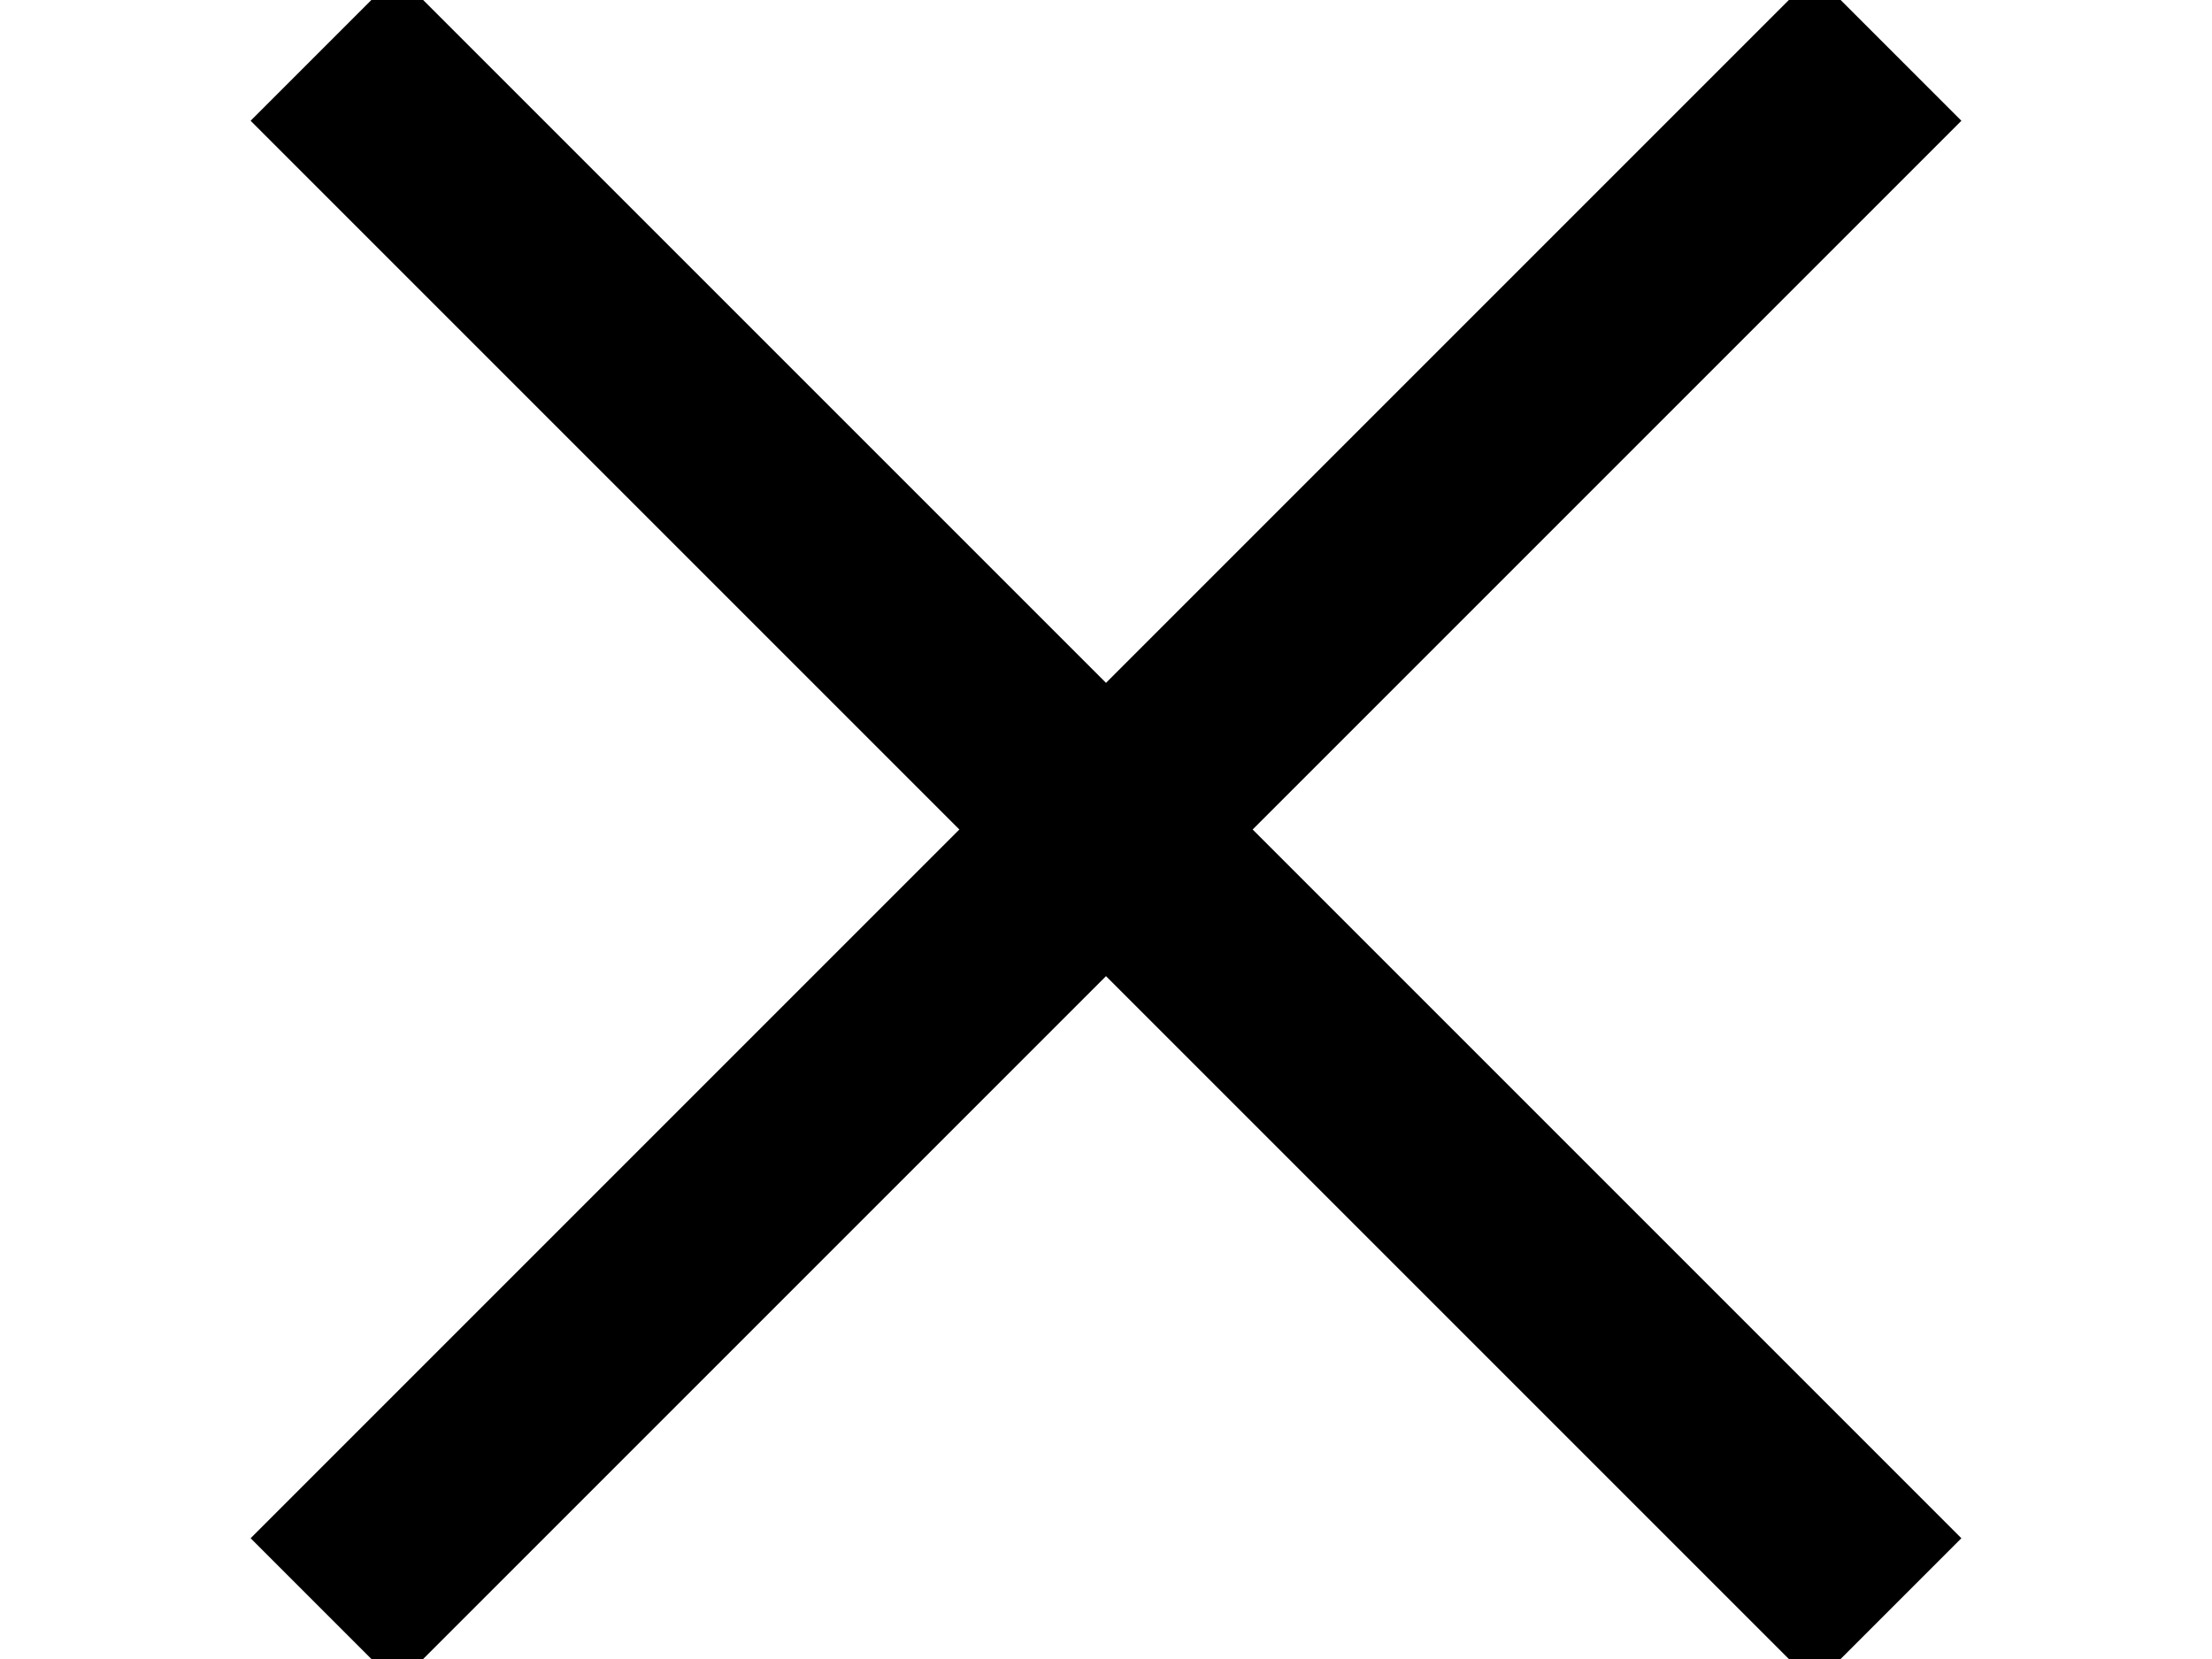
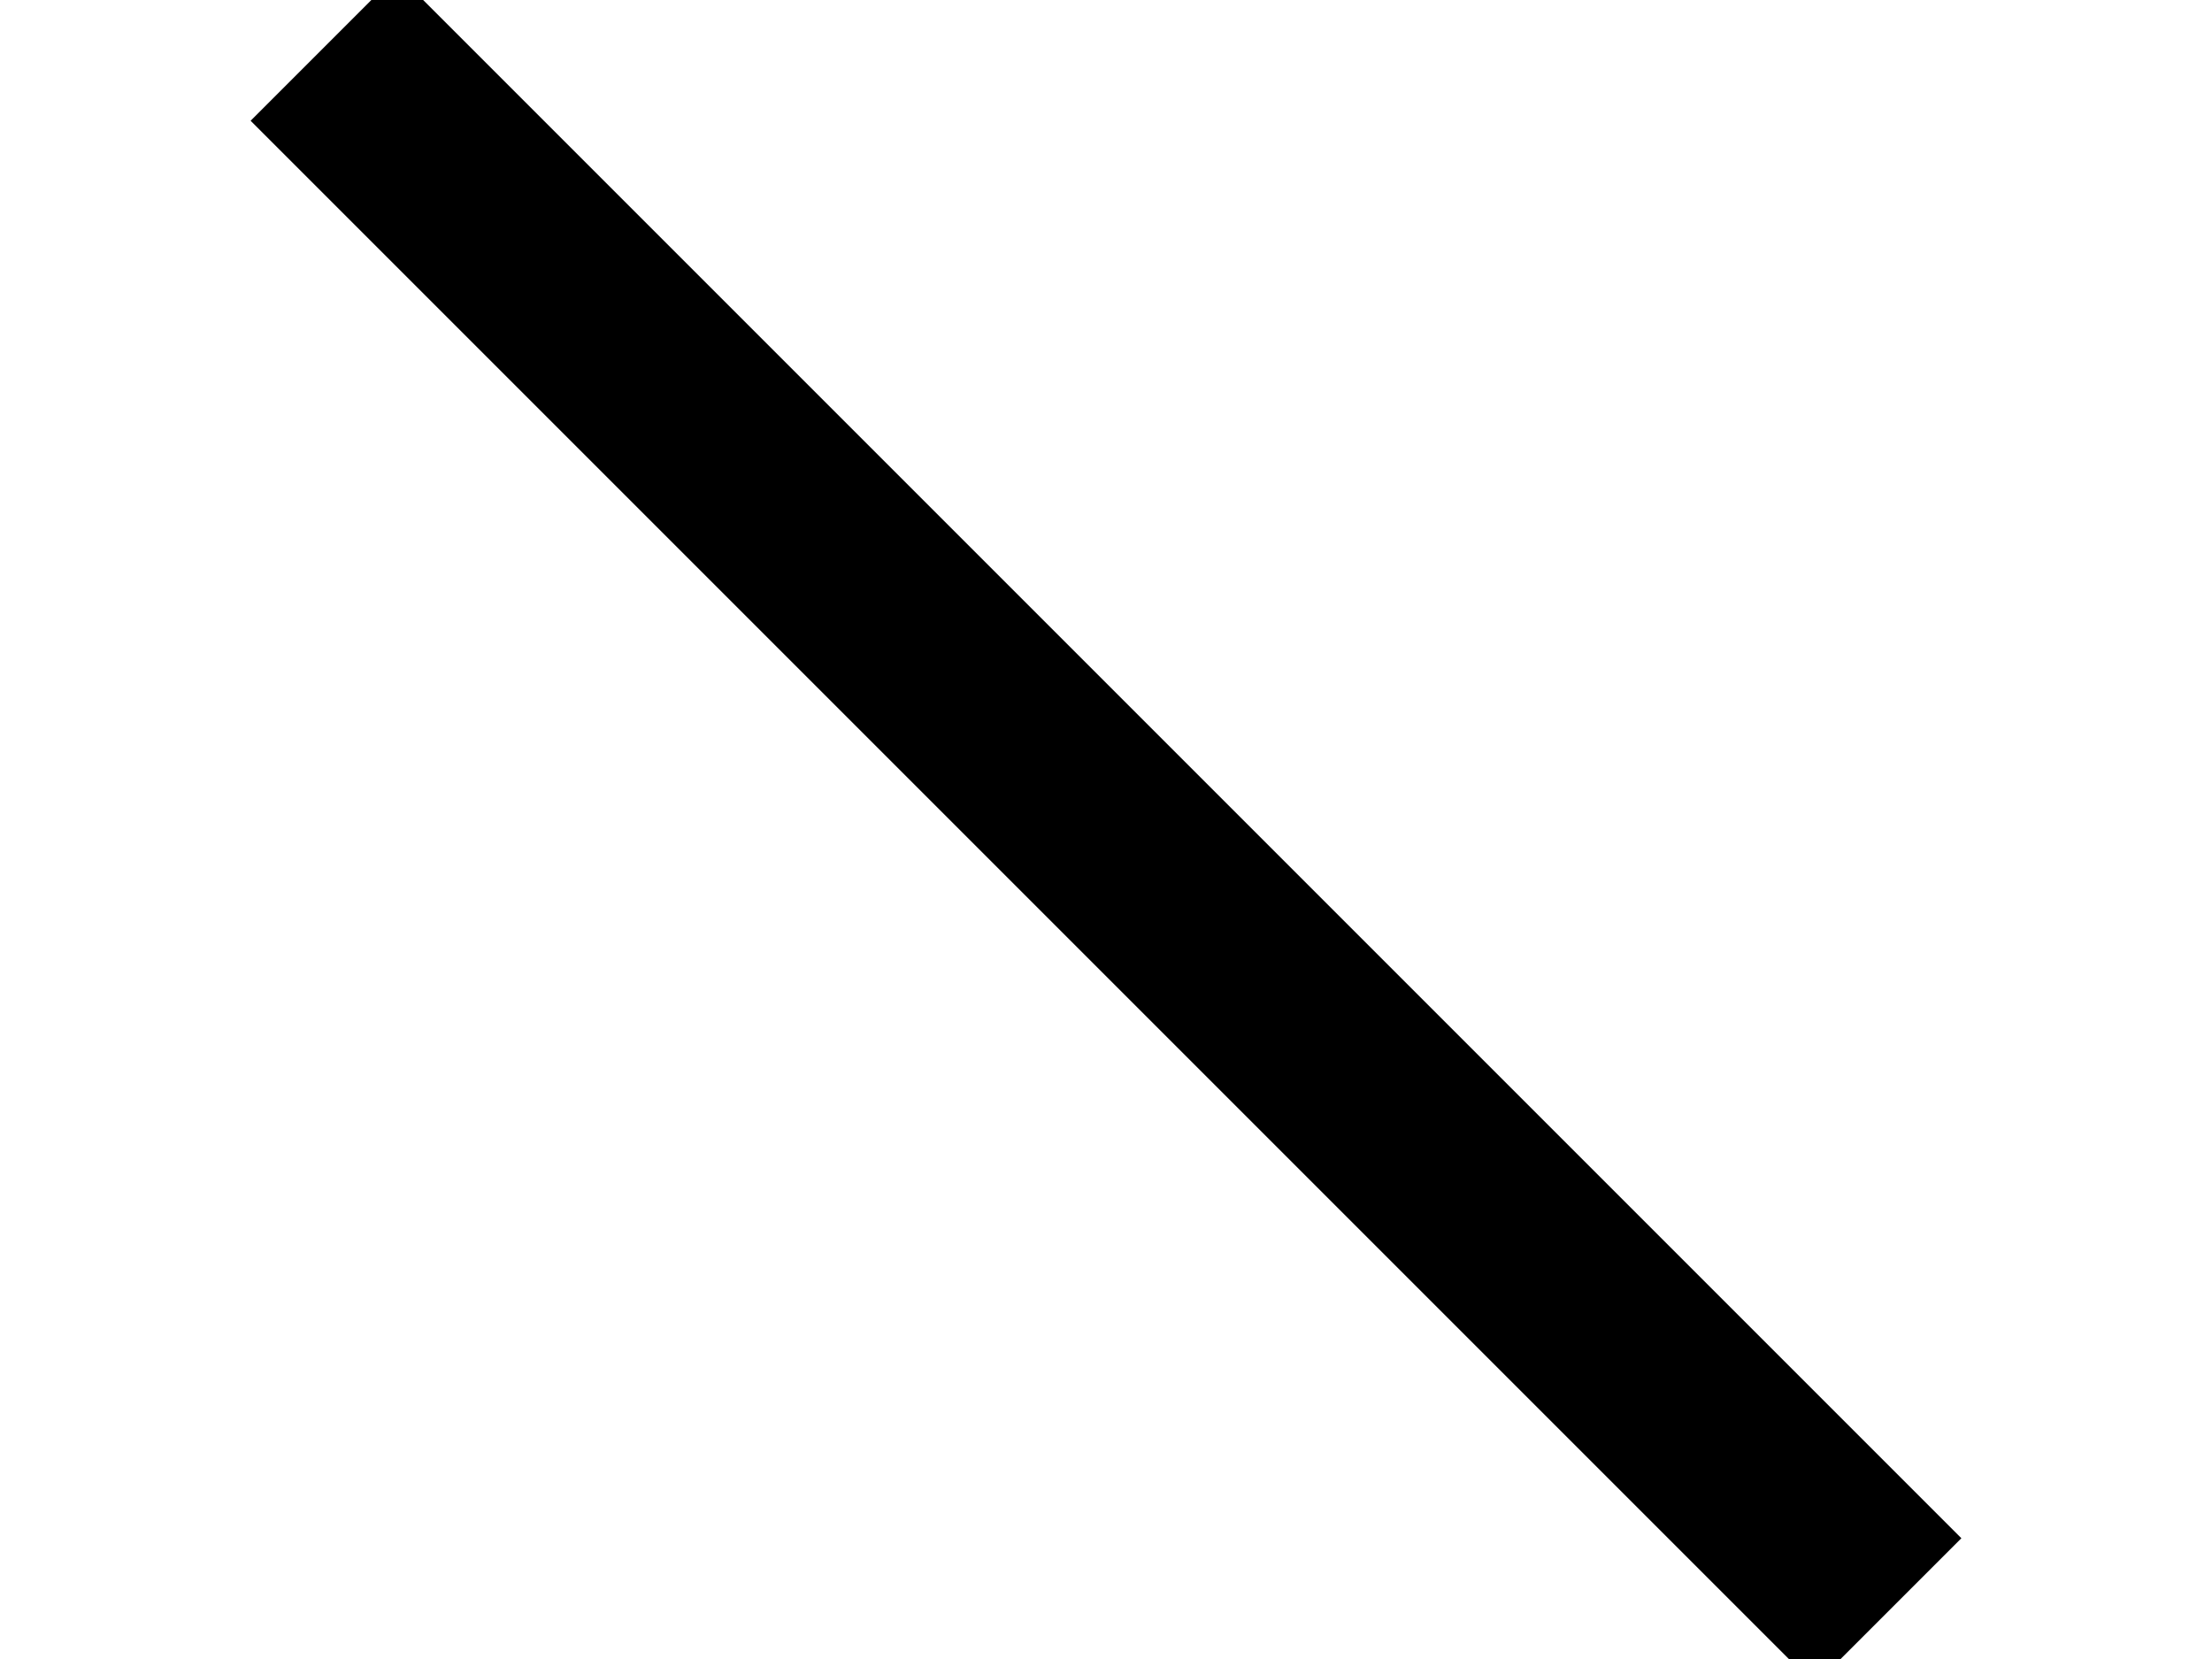
<svg xmlns="http://www.w3.org/2000/svg" width="8px" height="6px" viewBox="0 0 8 6" version="1.1">
  <g id="Symbols" stroke="none" stroke-width="1" fill="none" fill-rule="evenodd">
    <g id="Mobile-Footer---About" transform="translate(-378, -43)" stroke="#000000" stroke-width="0.75">
      <g id="Group-2" transform="translate(382, 46) rotate(45) translate(-382, -46) translate(378, 42)">
-         <path d="M4,0 L4,8" id="Path-3" />
        <path d="M0,4 L8,4" id="Path-3" />
      </g>
    </g>
  </g>
</svg>